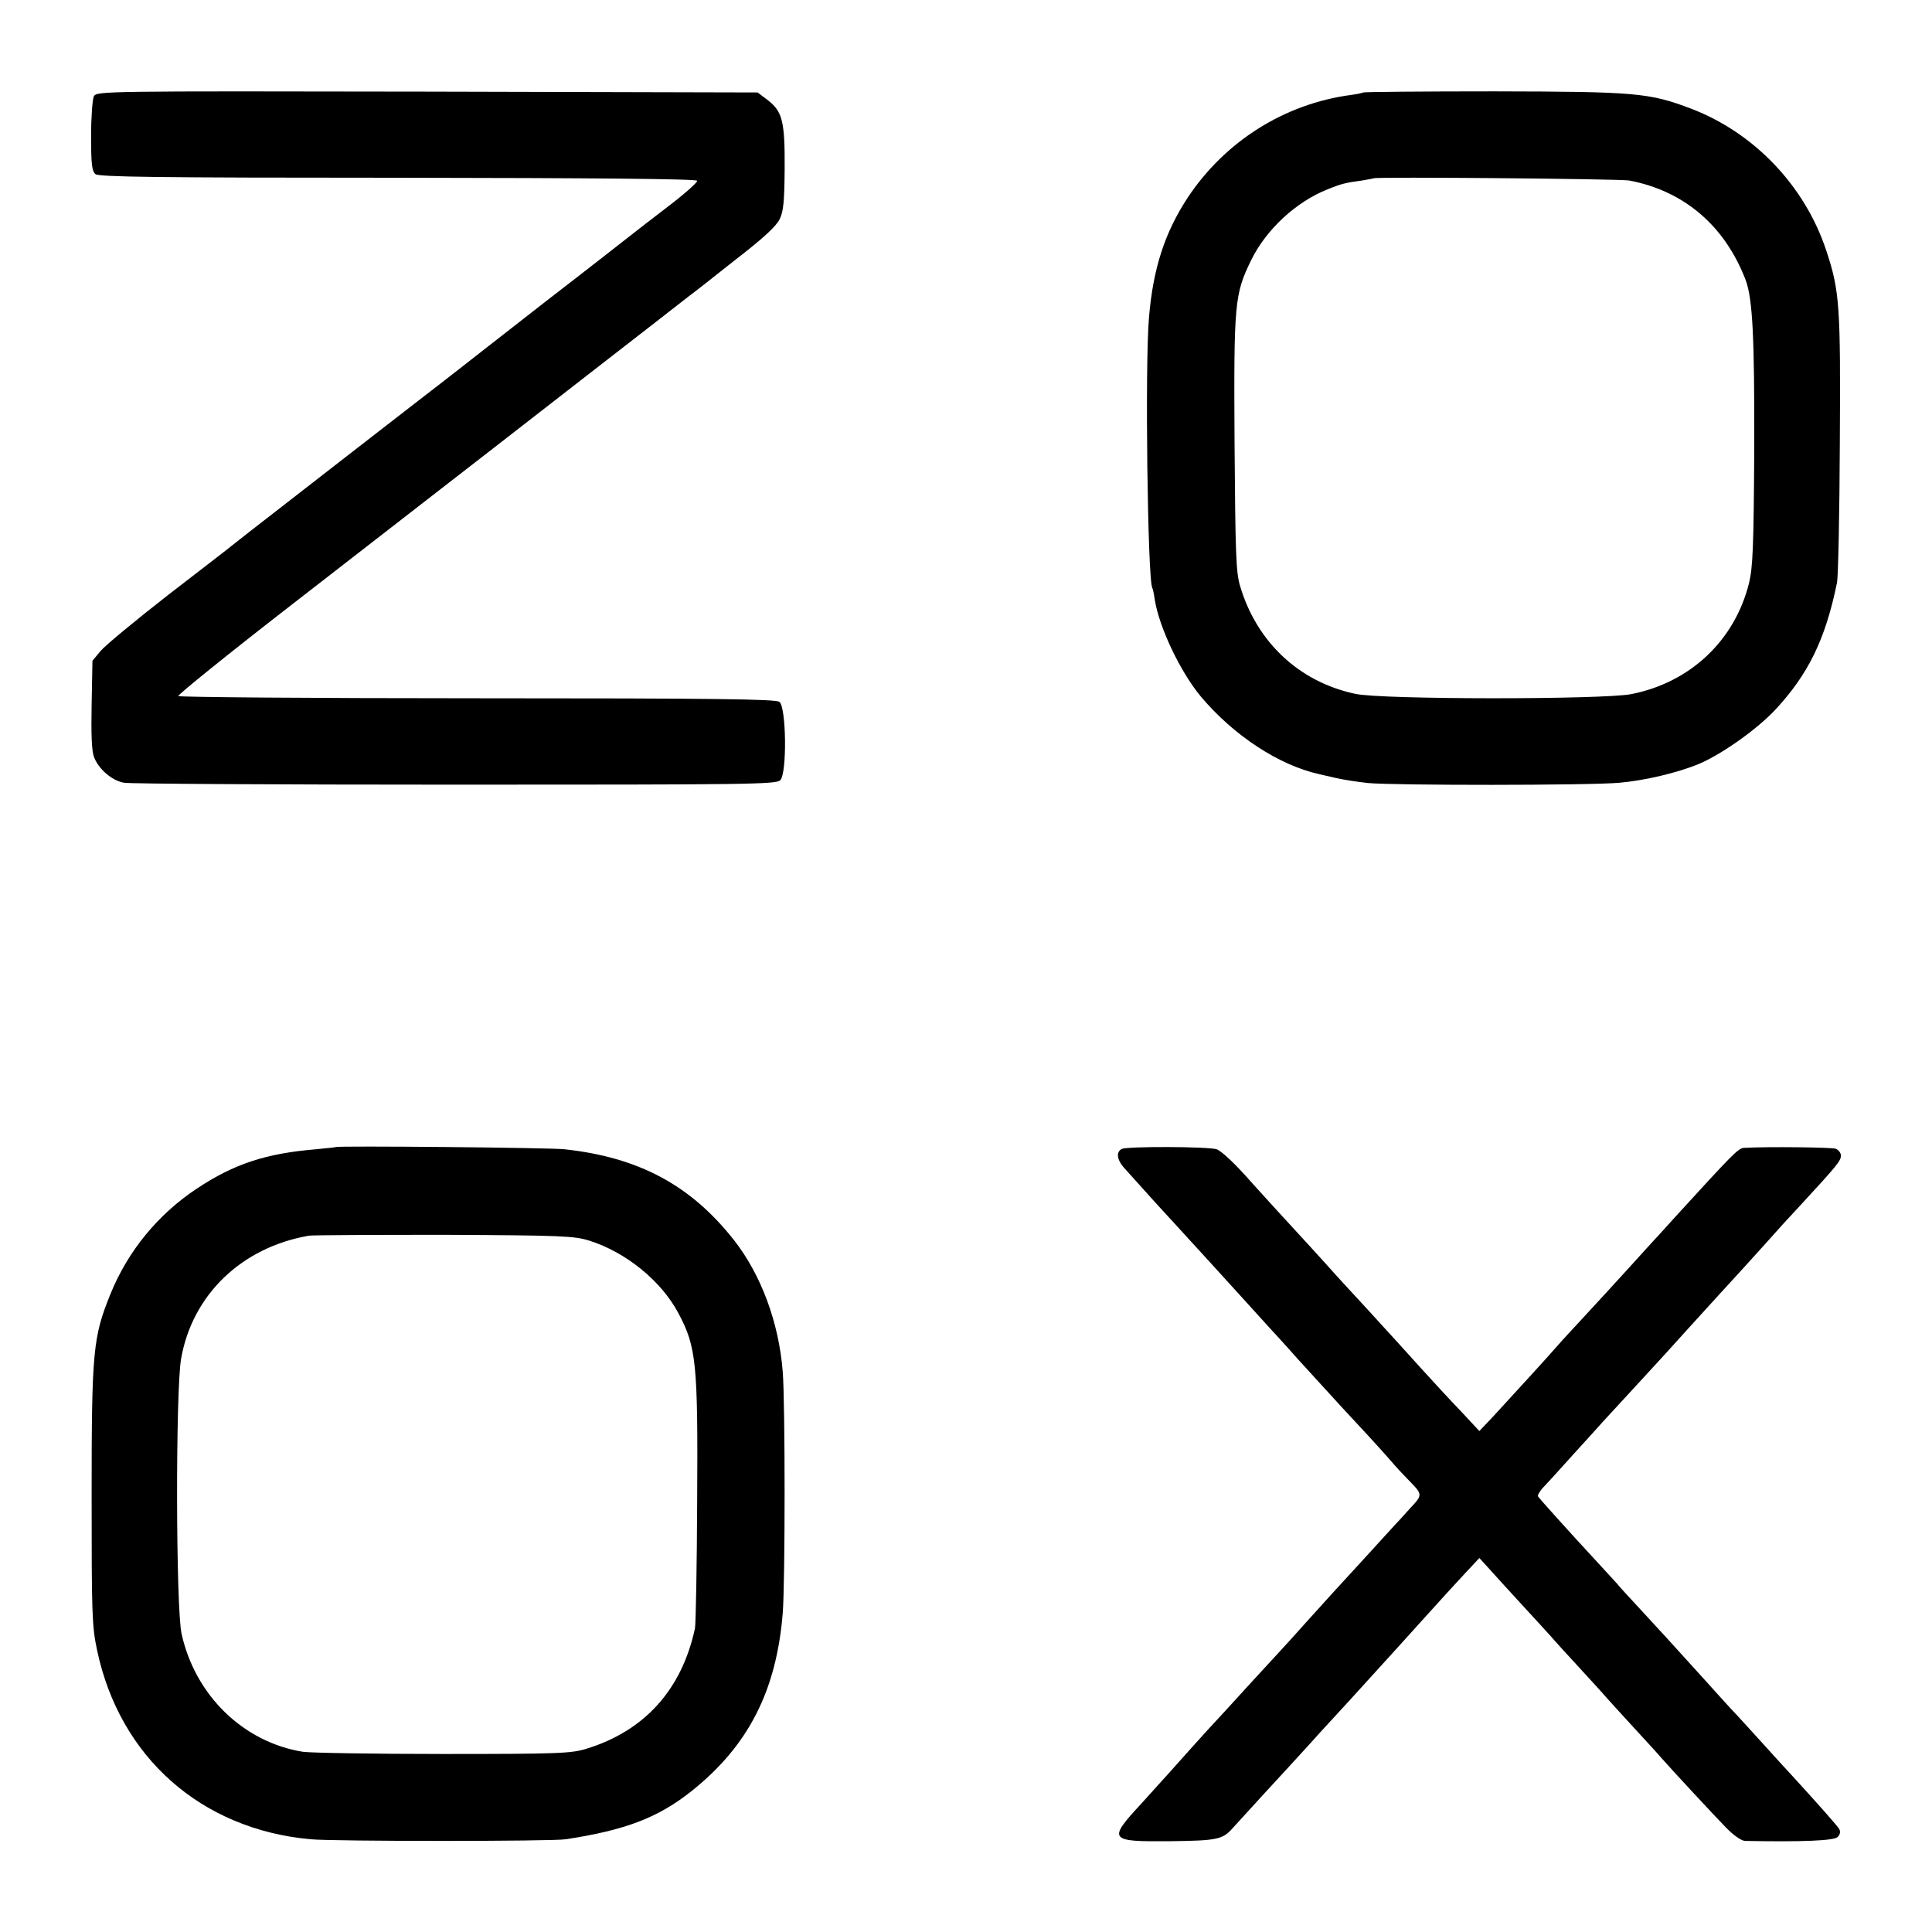
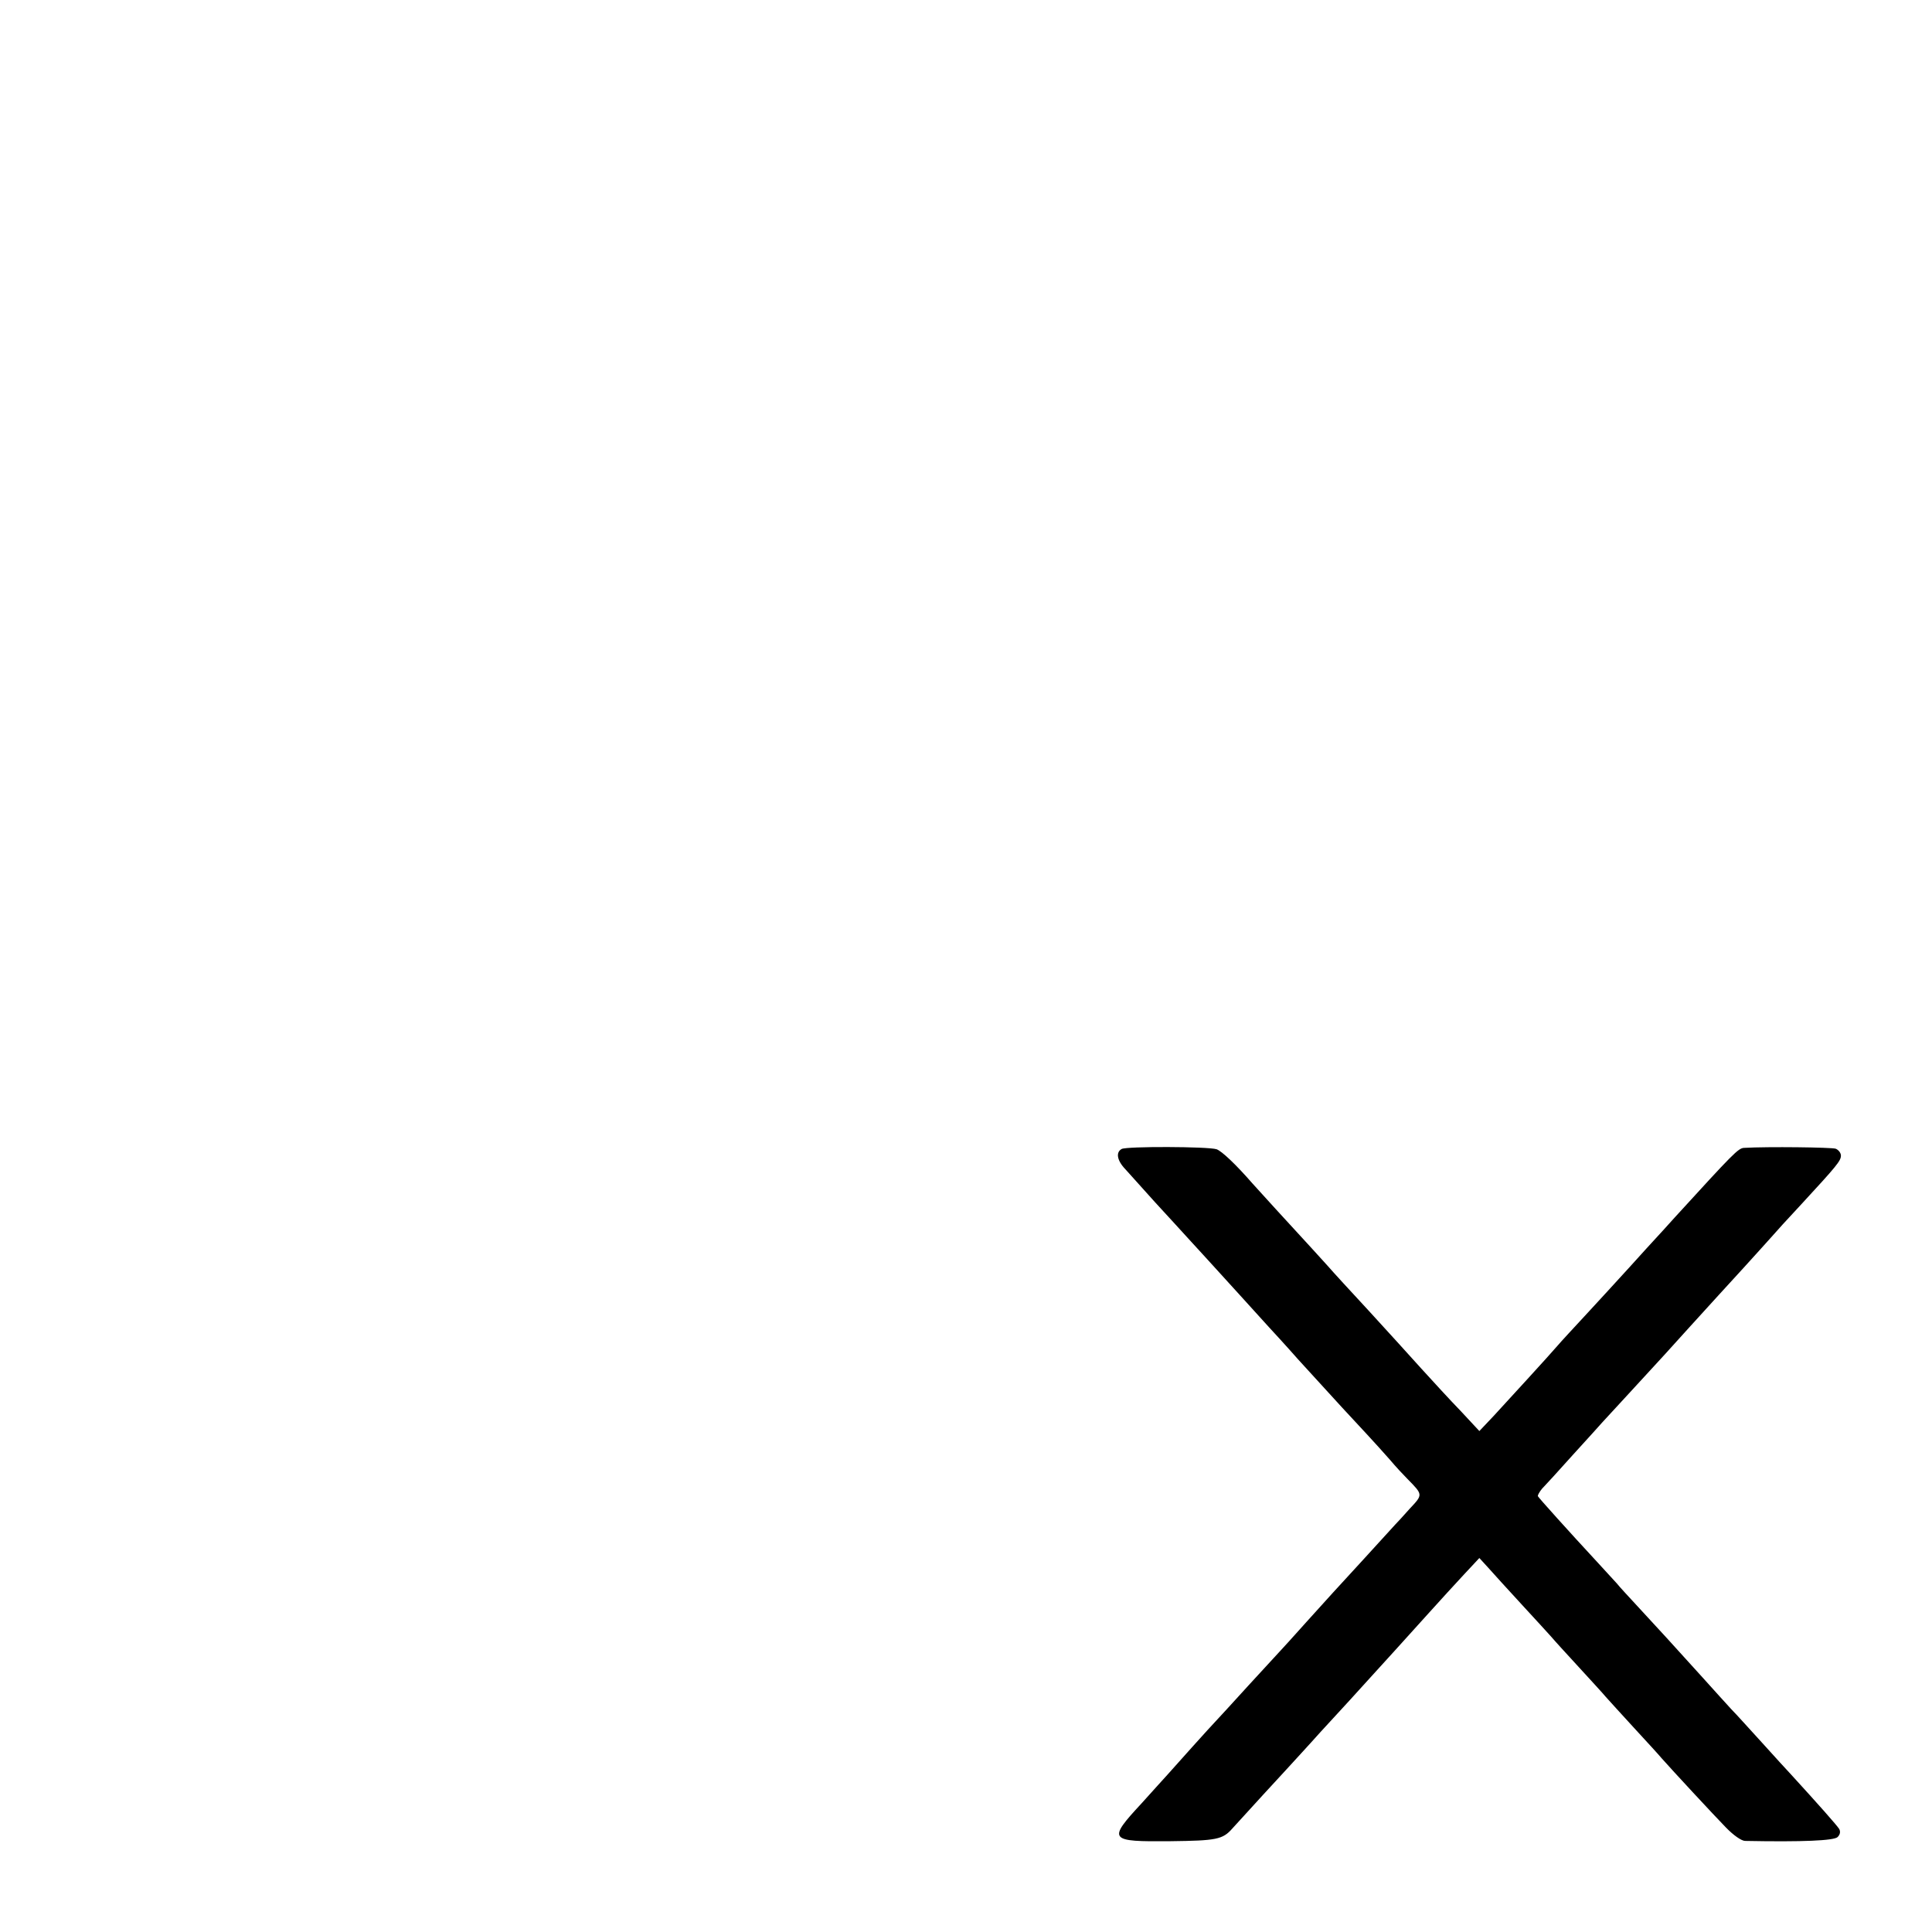
<svg xmlns="http://www.w3.org/2000/svg" version="1.0" width="700pt" height="700pt" viewBox="0 0 700 700" preserveAspectRatio="xMidYMid meet">
  <g transform="translate(0,700) scale(0.1,-0.1)" fill="#000000" stroke="none">
-     <path d="M340 6651 c-5 -11 -10 -76 -10 -144 0 -102 3 -127 16 -138 13 -10 217 -13 1097 -13 711 -1 1081 -4 1083 -11 2 -5 -45 -47 -104 -92 -59 -45 -118 -91 -132 -102 -14 -11 -153 -120 -310 -241 -157 -122 -298 -233 -315 -246 -16 -13 -106 -82 -200 -155 -93 -72 -186 -144 -205 -159 -19 -15 -118 -92 -220 -171 -102 -79 -192 -149 -200 -156 -8 -7 -112 -87 -230 -178 -118 -92 -228 -183 -245 -203 l-30 -36 -3 -159 c-2 -108 0 -169 9 -191 17 -43 64 -84 108 -92 20 -4 559 -7 1199 -7 1063 0 1164 1 1179 16 25 25 22 265 -3 284 -14 10 -231 13 -1095 13 -593 0 -1080 4 -1083 8 -3 4 180 152 407 328 588 456 698 542 732 568 17 13 176 137 355 276 179 139 339 263 355 276 17 12 94 73 171 134 100 77 147 121 159 146 14 29 17 66 18 183 1 171 -8 207 -61 248 l-37 28 -1197 3 c-1177 2 -1197 2 -1208 -17z" />
-     <path d="M4939 6665 c-3 -2 -22 -6 -44 -9 -241 -32 -456 -168 -591 -371 -83 -126 -126 -256 -141 -435 -15 -170 -5 -952 12 -980 2 -3 6 -22 9 -43 16 -101 94 -264 168 -352 119 -141 283 -248 428 -280 8 -2 36 -8 61 -14 26 -6 78 -14 115 -18 91 -9 806 -9 912 1 91 8 210 36 287 68 83 35 207 123 274 193 122 130 185 258 227 465 4 19 9 244 10 500 3 504 0 555 -50 705 -78 233 -261 424 -488 511 -153 58 -200 62 -714 63 -259 0 -473 -2 -475 -4z m964 -319 c200 -38 347 -165 422 -361 25 -68 32 -204 31 -608 -2 -357 -5 -432 -19 -490 -52 -208 -213 -360 -427 -402 -104 -20 -904 -20 -999 1 -204 43 -358 188 -418 391 -15 50 -17 119 -20 518 -3 508 0 539 60 662 54 111 163 212 277 257 49 20 65 24 125 32 22 4 41 7 42 8 7 6 893 -2 926 -8z" />
-     <path d="M1217 2844 c-1 -1 -33 -4 -72 -8 -181 -15 -297 -53 -431 -142 -141 -93 -251 -227 -314 -383 -63 -155 -68 -207 -68 -726 0 -433 1 -477 20 -565 82 -387 377 -648 773 -684 84 -8 875 -8 925 0 216 33 334 78 455 174 206 164 308 363 331 645 9 114 9 762 0 875 -14 179 -79 352 -176 476 -157 200 -346 301 -615 330 -55 6 -822 13 -828 8z m918 -339 c133 -42 261 -146 323 -263 65 -122 71 -181 68 -676 -1 -243 -5 -452 -8 -466 -48 -222 -182 -371 -393 -436 -55 -17 -100 -19 -520 -19 -253 0 -482 4 -508 8 -216 35 -390 205 -439 427 -21 92 -22 879 -2 996 40 232 219 405 464 447 14 2 234 3 490 3 426 -2 470 -4 525 -21z" />
-     <path d="M4064 2837 c-22 -12 -17 -42 14 -74 15 -17 63 -70 107 -119 44 -48 103 -112 130 -142 28 -30 61 -67 75 -82 29 -32 174 -191 208 -229 13 -14 61 -66 105 -116 143 -157 200 -219 248 -270 25 -27 64 -70 85 -94 21 -25 50 -56 64 -70 56 -57 56 -56 8 -107 -23 -26 -47 -52 -53 -58 -16 -18 -220 -241 -225 -246 -3 -3 -45 -50 -95 -105 -49 -55 -92 -102 -95 -105 -3 -3 -54 -59 -115 -125 -60 -66 -114 -125 -120 -131 -13 -13 -155 -171 -175 -194 -8 -9 -51 -56 -94 -104 -124 -134 -119 -139 105 -137 166 2 189 6 224 46 11 12 63 69 115 126 52 56 113 123 135 147 22 24 53 58 68 75 41 44 179 195 202 221 11 12 43 47 70 77 28 31 82 91 122 135 39 43 96 106 127 139 l56 60 32 -35 c17 -19 72 -80 122 -134 50 -54 99 -108 108 -118 9 -11 53 -59 98 -108 45 -49 89 -97 98 -108 10 -11 55 -61 102 -112 47 -51 92 -100 100 -110 38 -43 190 -207 233 -251 28 -29 57 -49 70 -49 209 -4 322 1 335 14 9 9 11 19 6 29 -8 13 -78 92 -175 198 -13 14 -60 65 -104 114 -44 48 -94 104 -112 122 -17 19 -65 71 -105 116 -105 116 -165 182 -232 254 -32 35 -68 73 -78 86 -11 12 -41 45 -66 72 -113 122 -217 238 -220 244 -1 4 6 16 15 27 10 10 61 66 113 124 52 57 100 110 105 116 6 6 53 58 105 114 125 136 131 142 210 230 109 120 111 122 197 216 45 49 91 101 103 114 12 14 59 66 105 115 130 141 145 159 145 178 0 10 -9 21 -19 25 -16 5 -245 8 -332 3 -21 -1 -39 -20 -251 -252 -12 -14 -59 -65 -103 -113 -44 -49 -89 -98 -100 -110 -11 -12 -61 -67 -112 -122 -50 -54 -100 -108 -110 -120 -29 -34 -174 -192 -230 -253 l-53 -56 -67 72 c-38 39 -102 109 -143 154 -41 46 -127 140 -190 209 -64 69 -131 142 -150 164 -19 21 -46 51 -60 66 -73 79 -197 215 -212 232 -61 70 -111 117 -130 124 -31 10 -326 11 -344 1z" />
+     <path d="M4064 2837 c-22 -12 -17 -42 14 -74 15 -17 63 -70 107 -119 44 -48 103 -112 130 -142 28 -30 61 -67 75 -82 29 -32 174 -191 208 -229 13 -14 61 -66 105 -116 143 -157 200 -219 248 -270 25 -27 64 -70 85 -94 21 -25 50 -56 64 -70 56 -57 56 -56 8 -107 -23 -26 -47 -52 -53 -58 -16 -18 -220 -241 -225 -246 -3 -3 -45 -50 -95 -105 -49 -55 -92 -102 -95 -105 -3 -3 -54 -59 -115 -125 -60 -66 -114 -125 -120 -131 -13 -13 -155 -171 -175 -194 -8 -9 -51 -56 -94 -104 -124 -134 -119 -139 105 -137 166 2 189 6 224 46 11 12 63 69 115 126 52 56 113 123 135 147 22 24 53 58 68 75 41 44 179 195 202 221 11 12 43 47 70 77 28 31 82 91 122 135 39 43 96 106 127 139 l56 60 32 -35 c17 -19 72 -80 122 -134 50 -54 99 -108 108 -118 9 -11 53 -59 98 -108 45 -49 89 -97 98 -108 10 -11 55 -61 102 -112 47 -51 92 -100 100 -110 38 -43 190 -207 233 -251 28 -29 57 -49 70 -49 209 -4 322 1 335 14 9 9 11 19 6 29 -8 13 -78 92 -175 198 -13 14 -60 65 -104 114 -44 48 -94 104 -112 122 -17 19 -65 71 -105 116 -105 116 -165 182 -232 254 -32 35 -68 73 -78 86 -11 12 -41 45 -66 72 -113 122 -217 238 -220 244 -1 4 6 16 15 27 10 10 61 66 113 124 52 57 100 110 105 116 6 6 53 58 105 114 125 136 131 142 210 230 109 120 111 122 197 216 45 49 91 101 103 114 12 14 59 66 105 115 130 141 145 159 145 178 0 10 -9 21 -19 25 -16 5 -245 8 -332 3 -21 -1 -39 -20 -251 -252 -12 -14 -59 -65 -103 -113 -44 -49 -89 -98 -100 -110 -11 -12 -61 -67 -112 -122 -50 -54 -100 -108 -110 -120 -29 -34 -174 -192 -230 -253 l-53 -56 -67 72 c-38 39 -102 109 -143 154 -41 46 -127 140 -190 209 -64 69 -131 142 -150 164 -19 21 -46 51 -60 66 -73 79 -197 215 -212 232 -61 70 -111 117 -130 124 -31 10 -326 11 -344 1" />
  </g>
</svg>